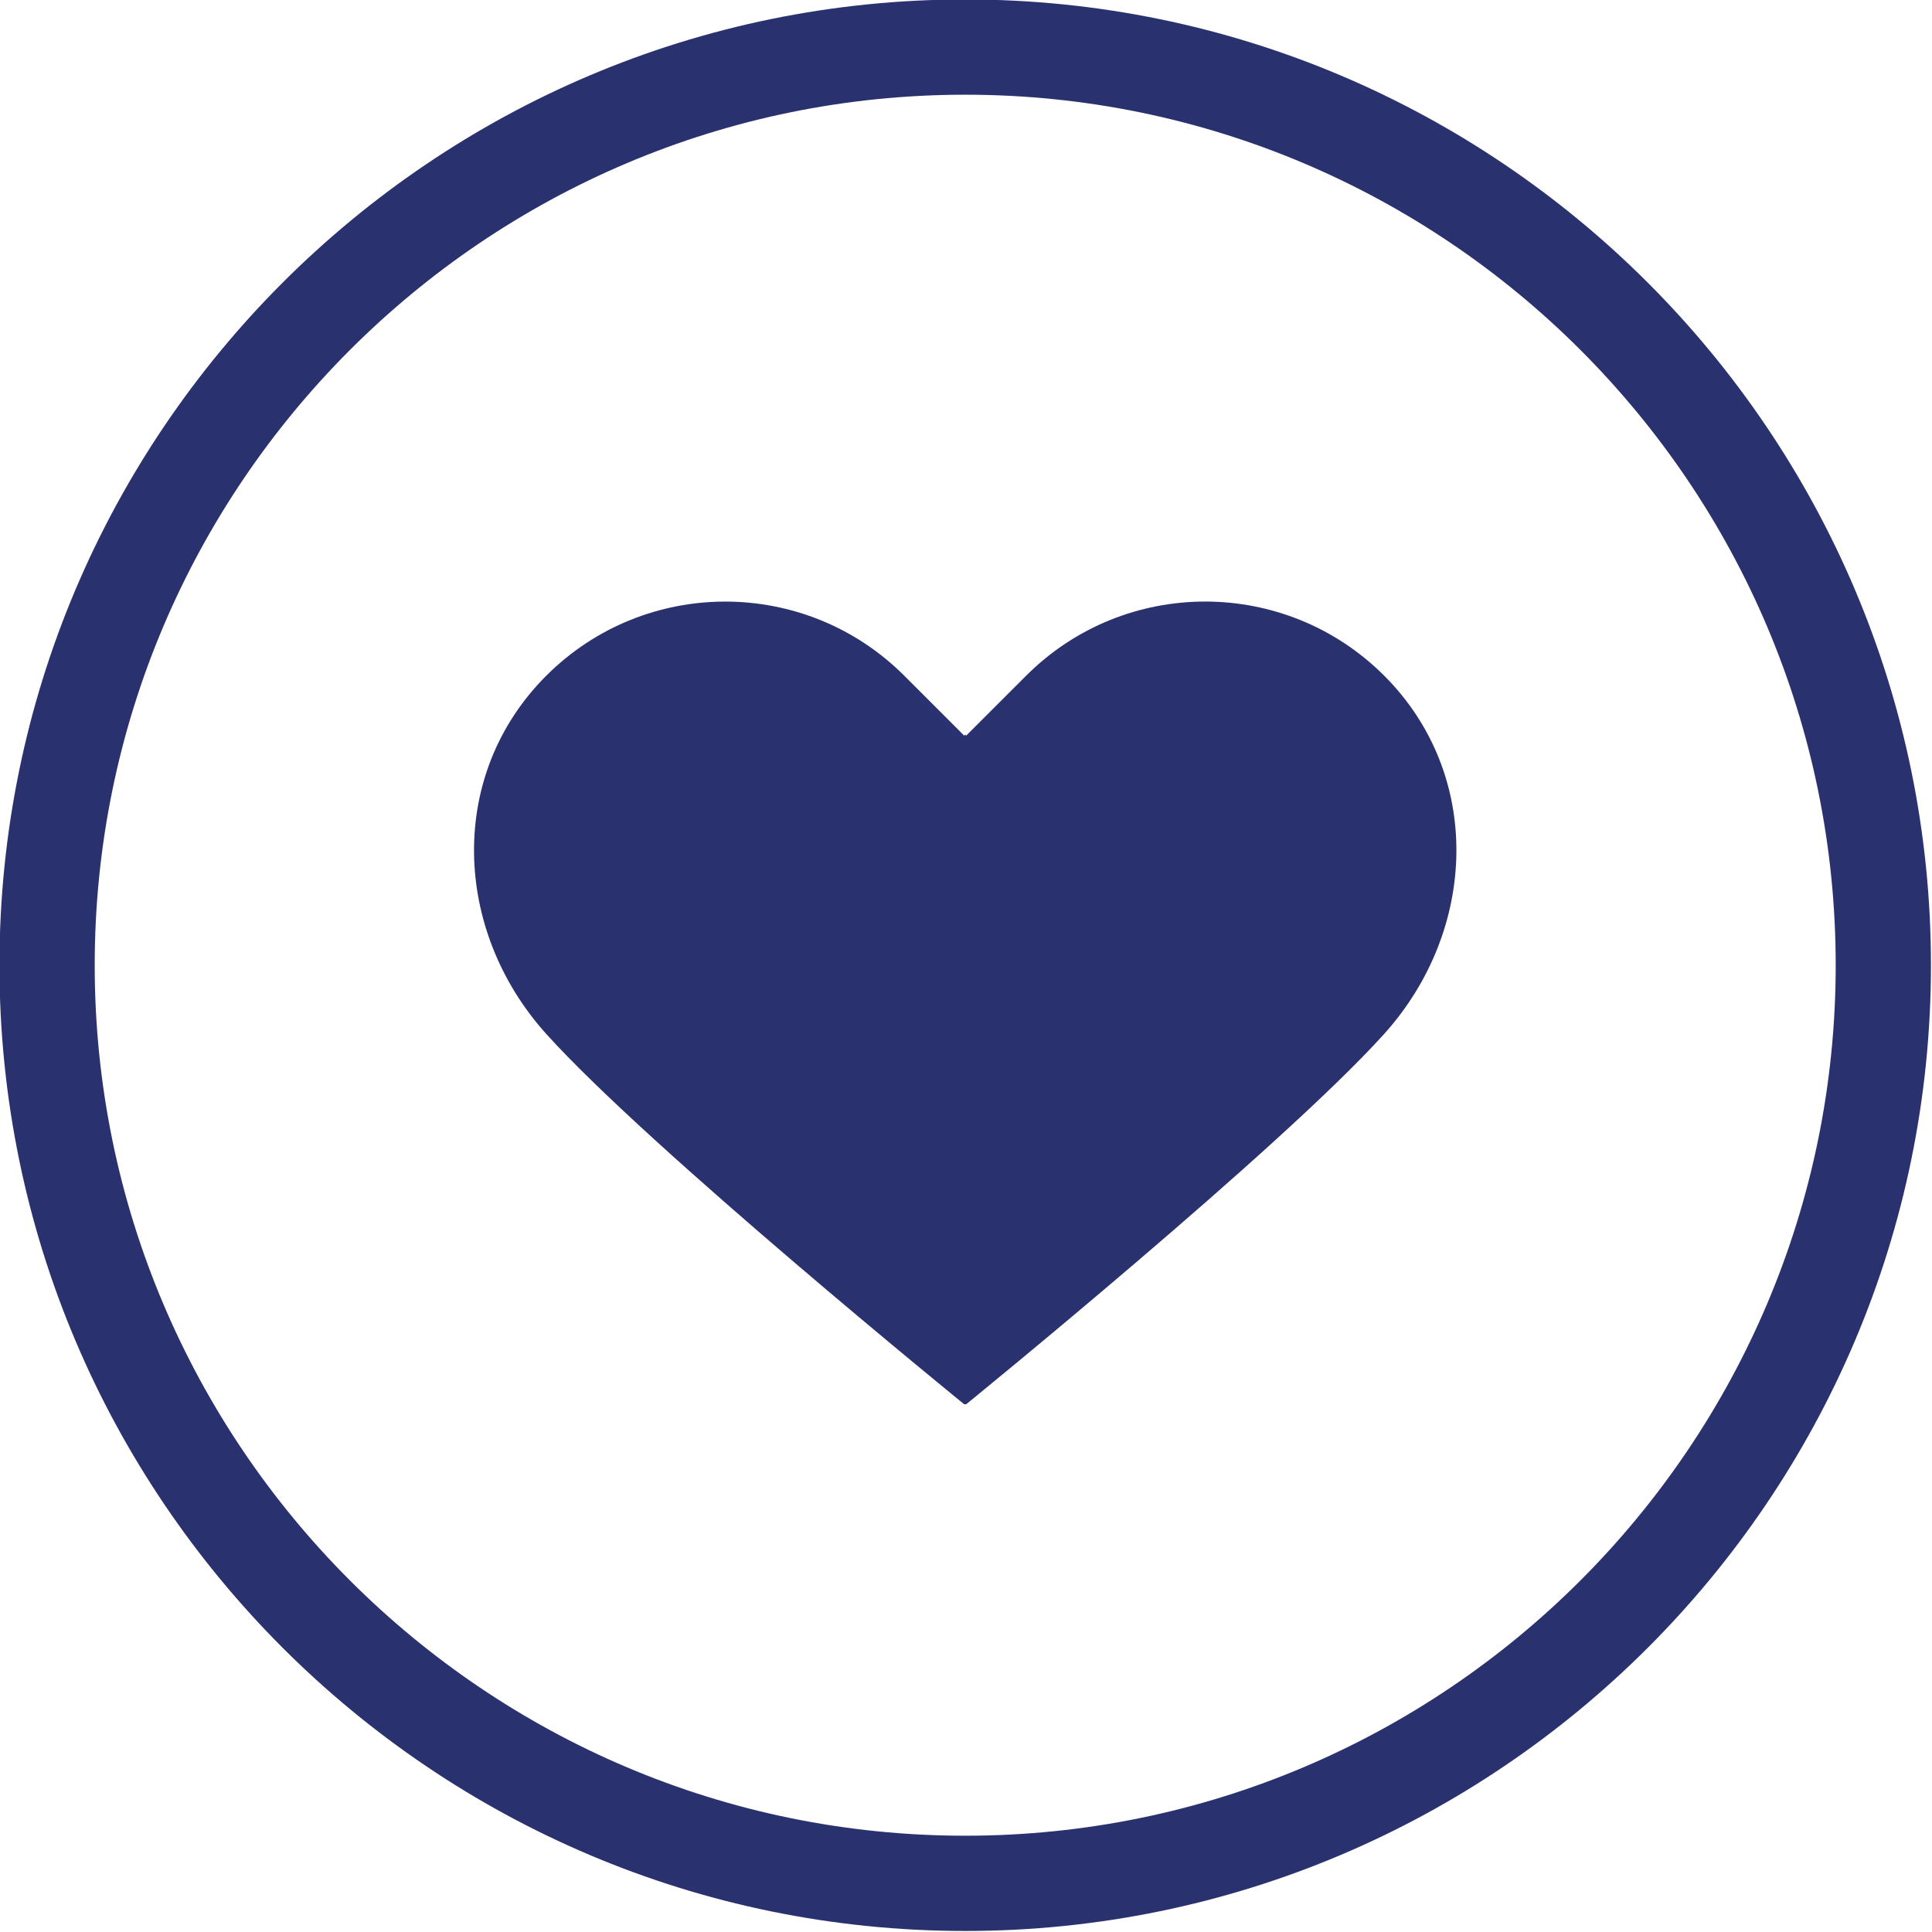
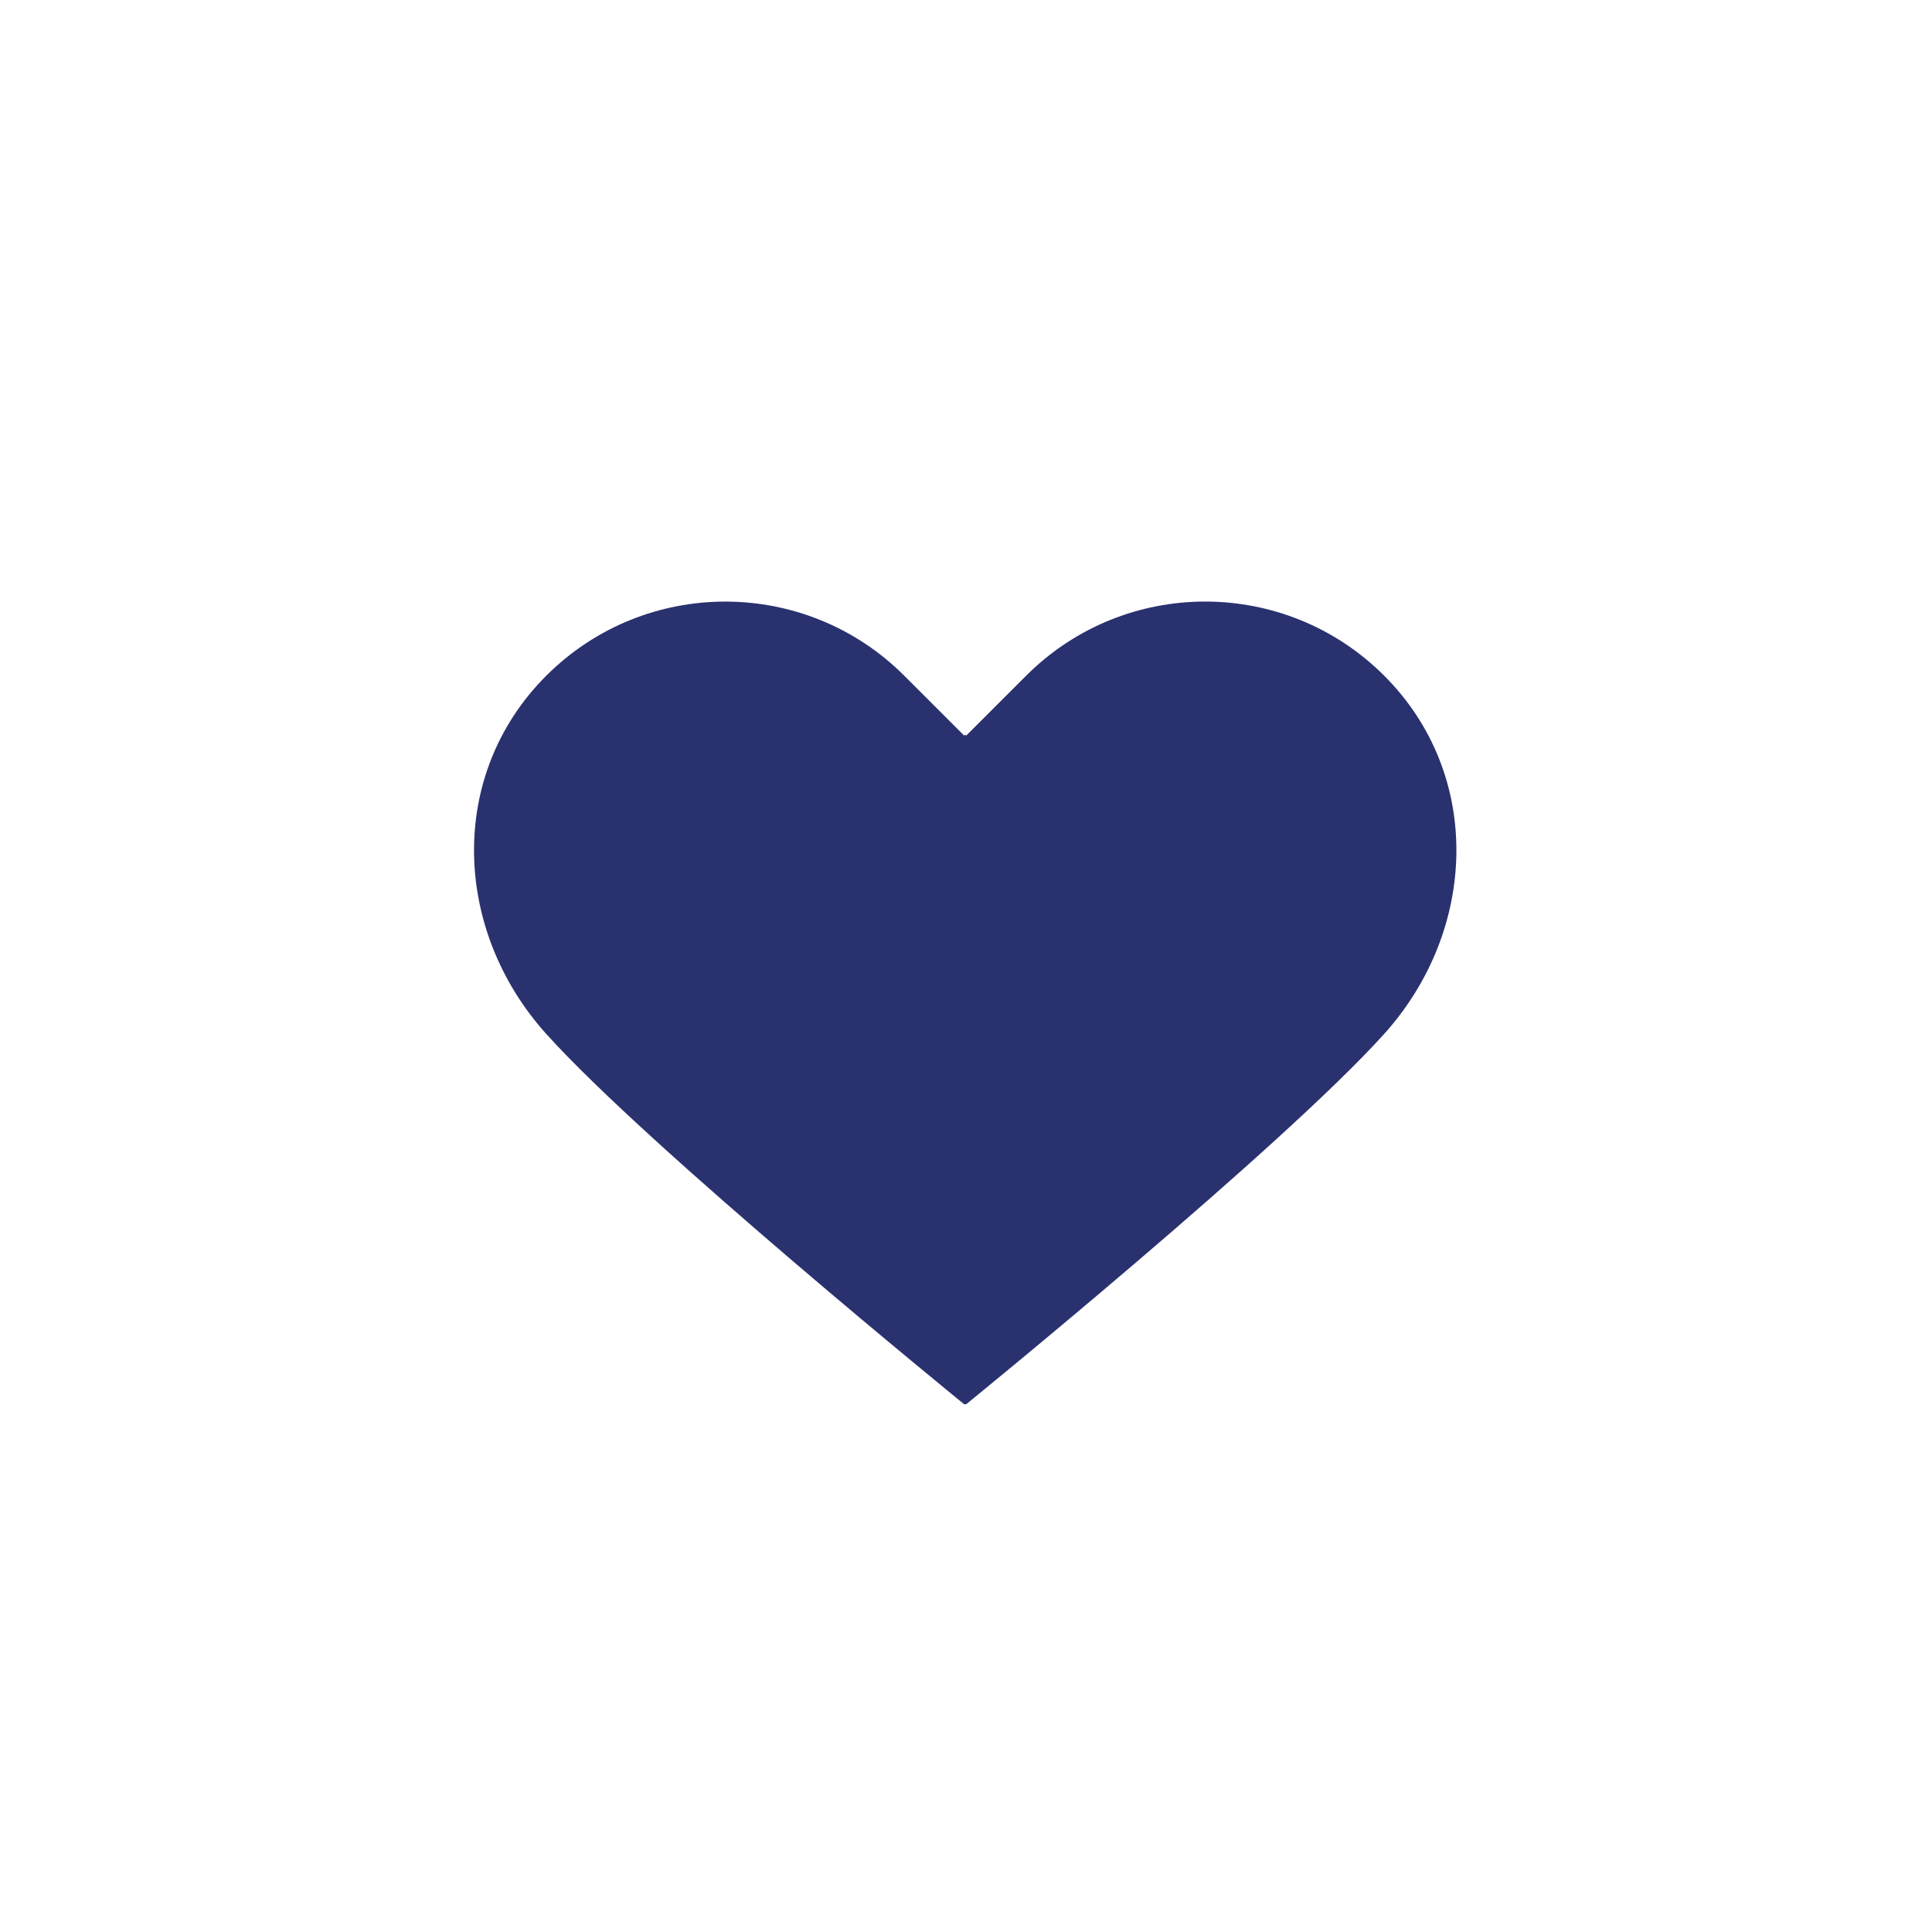
<svg xmlns="http://www.w3.org/2000/svg" fill="#2a316f" height="121.7" preserveAspectRatio="xMidYMid meet" version="1" viewBox="8.7 9.7 121.7 121.7" width="121.7" zoomAndPan="magnify">
  <g id="change1_1">
-     <path d="M69.499,131.335c-33.543,0-60.833-27.29-60.833-60.835c0-33.544,27.29-60.834,60.833-60.834 c33.545,0,60.835,27.29,60.835,60.834C130.334,104.045,103.044,131.335,69.499,131.335z M69.499,15.666 c-30.235,0-54.833,24.599-54.833,54.834c0,30.236,24.598,54.835,54.833,54.835c30.236,0,54.835-24.599,54.835-54.835 C124.334,40.265,99.735,15.666,69.499,15.666z" fill="inherit" />
-   </g>
+     </g>
  <g id="change1_2">
    <path d="M69.563,98.155c0,0,19.867-16.146,26.332-23.33c5.892-6.55,6.229-16.33,0-22.56c-6.23-6.229-16.328-6.229-22.558,0 l-3.774,3.772L69.5,55.976l-0.064,0.063l-3.772-3.772c-6.229-6.229-16.327-6.229-22.557,0s-5.893,16.01,0,22.56 c6.464,7.184,26.329,23.33,26.329,23.33" fill="inherit" />
  </g>
</svg>